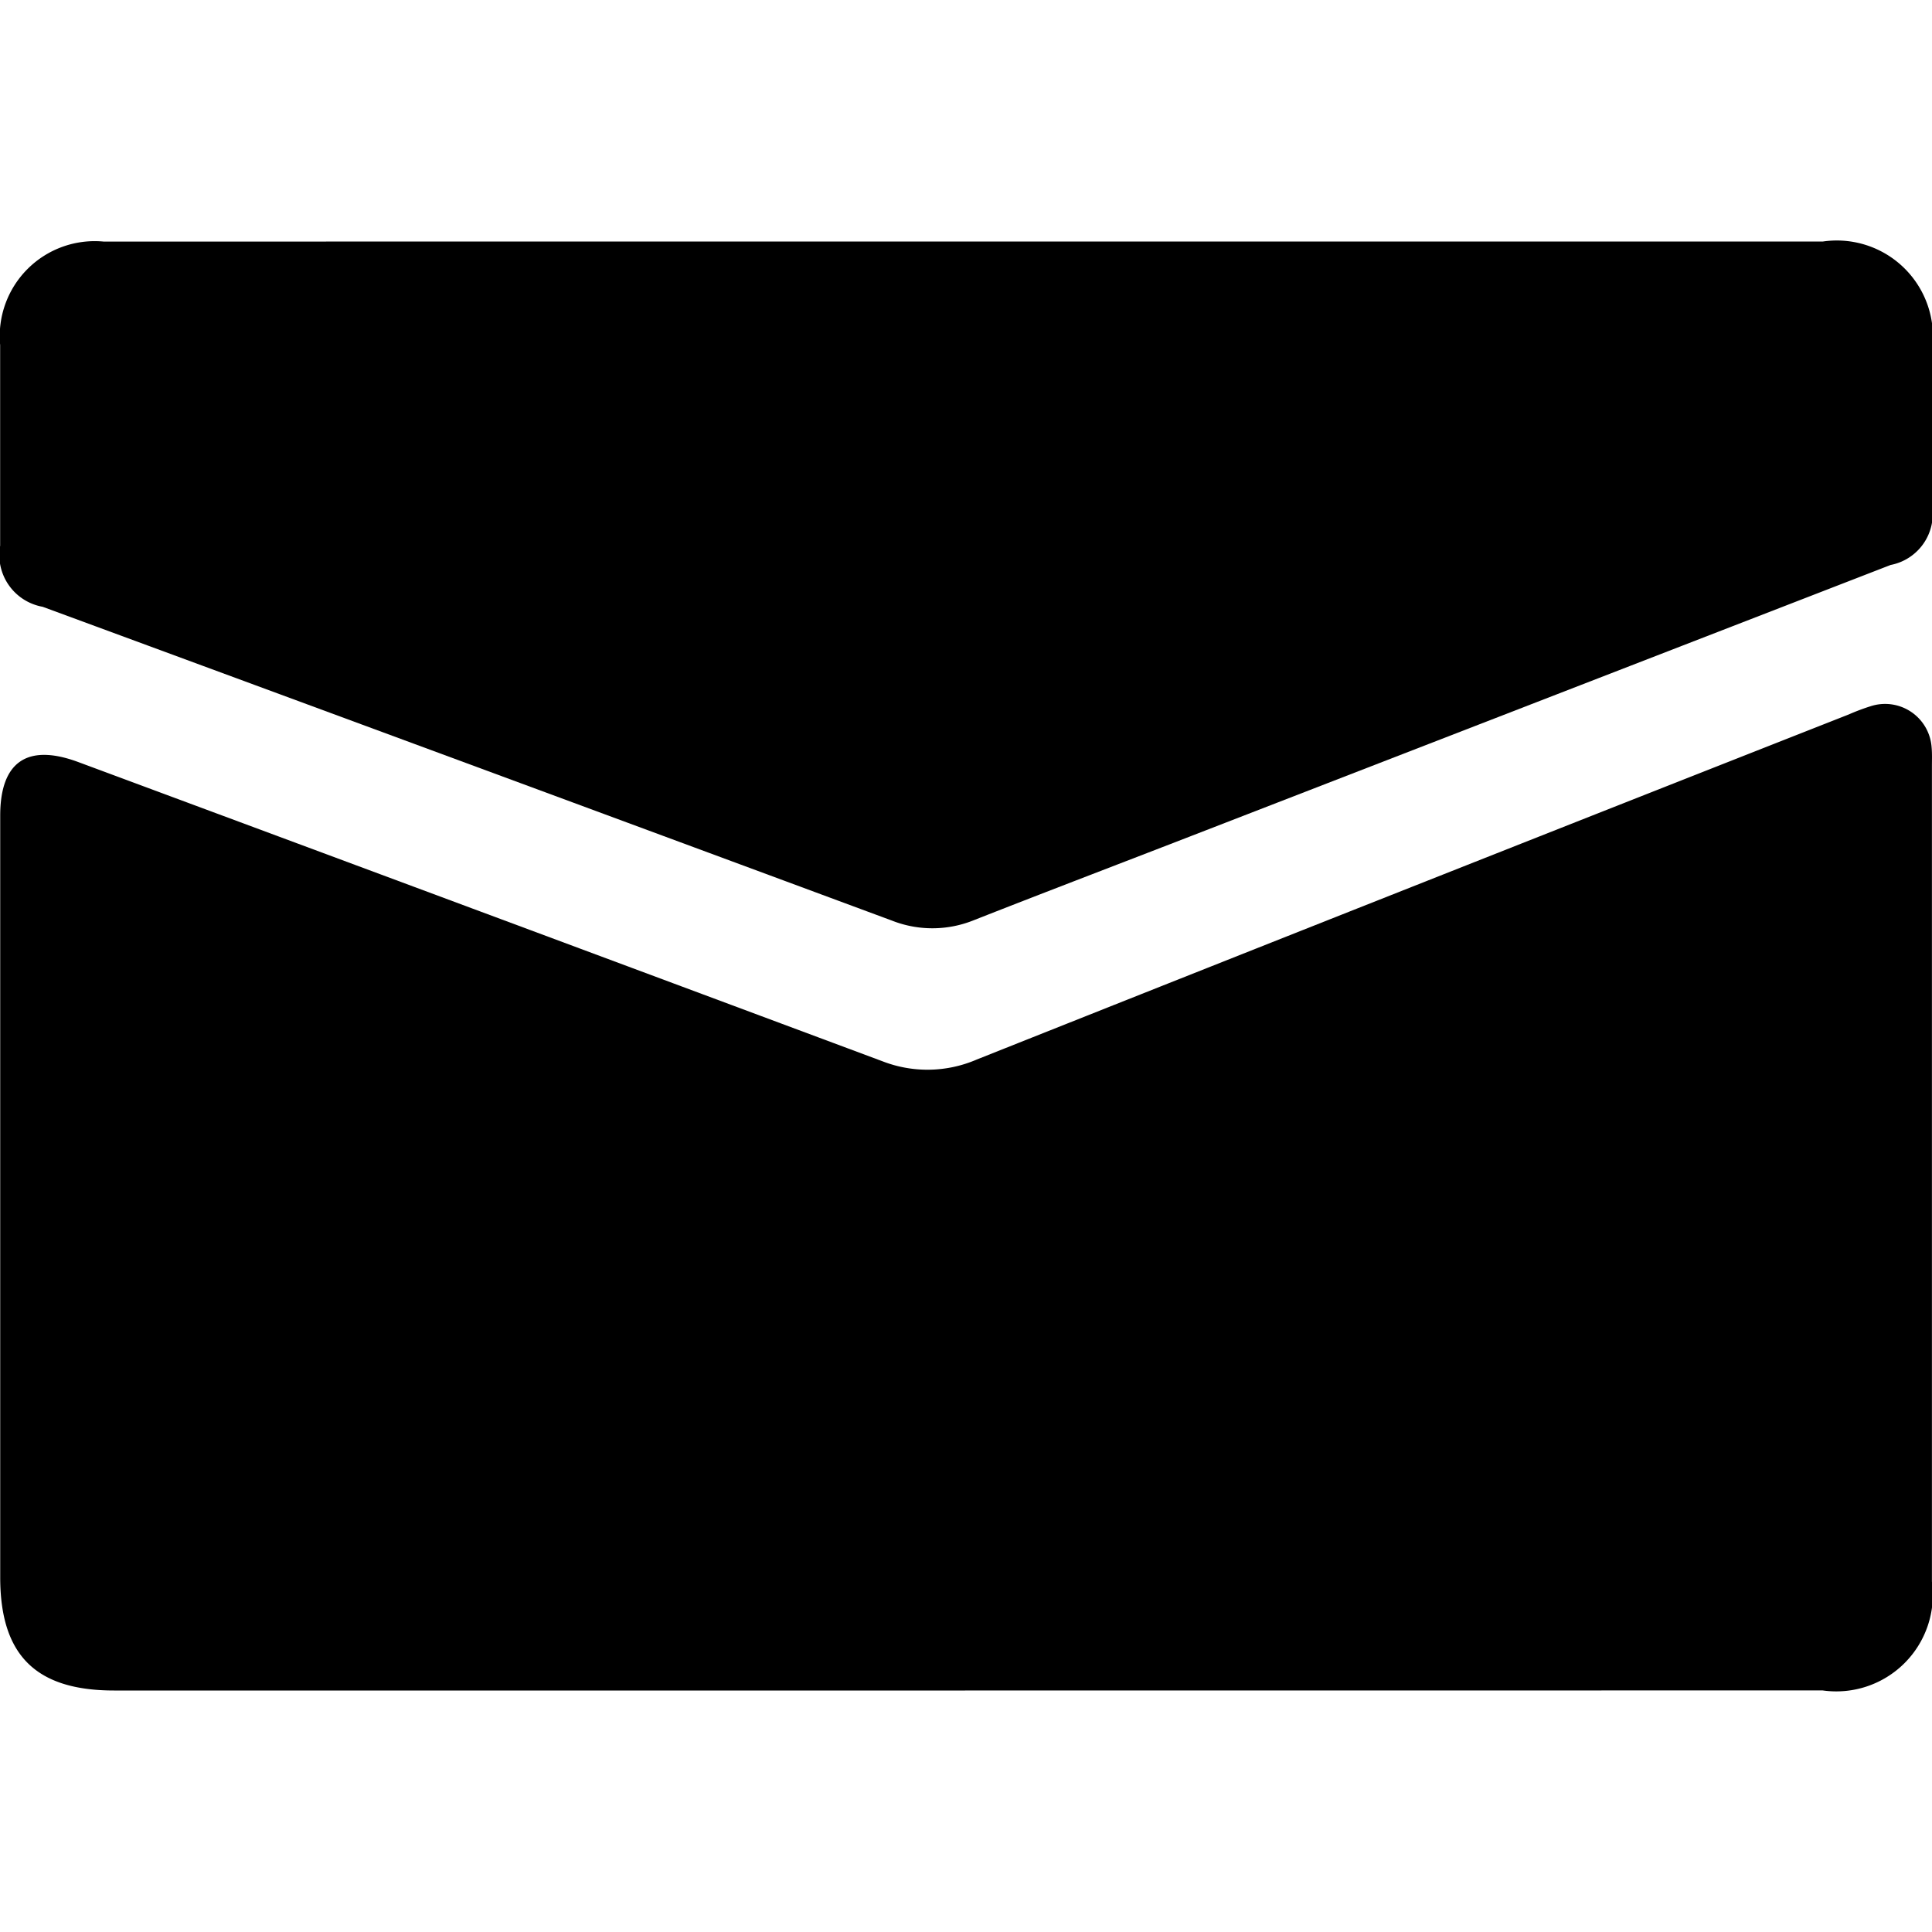
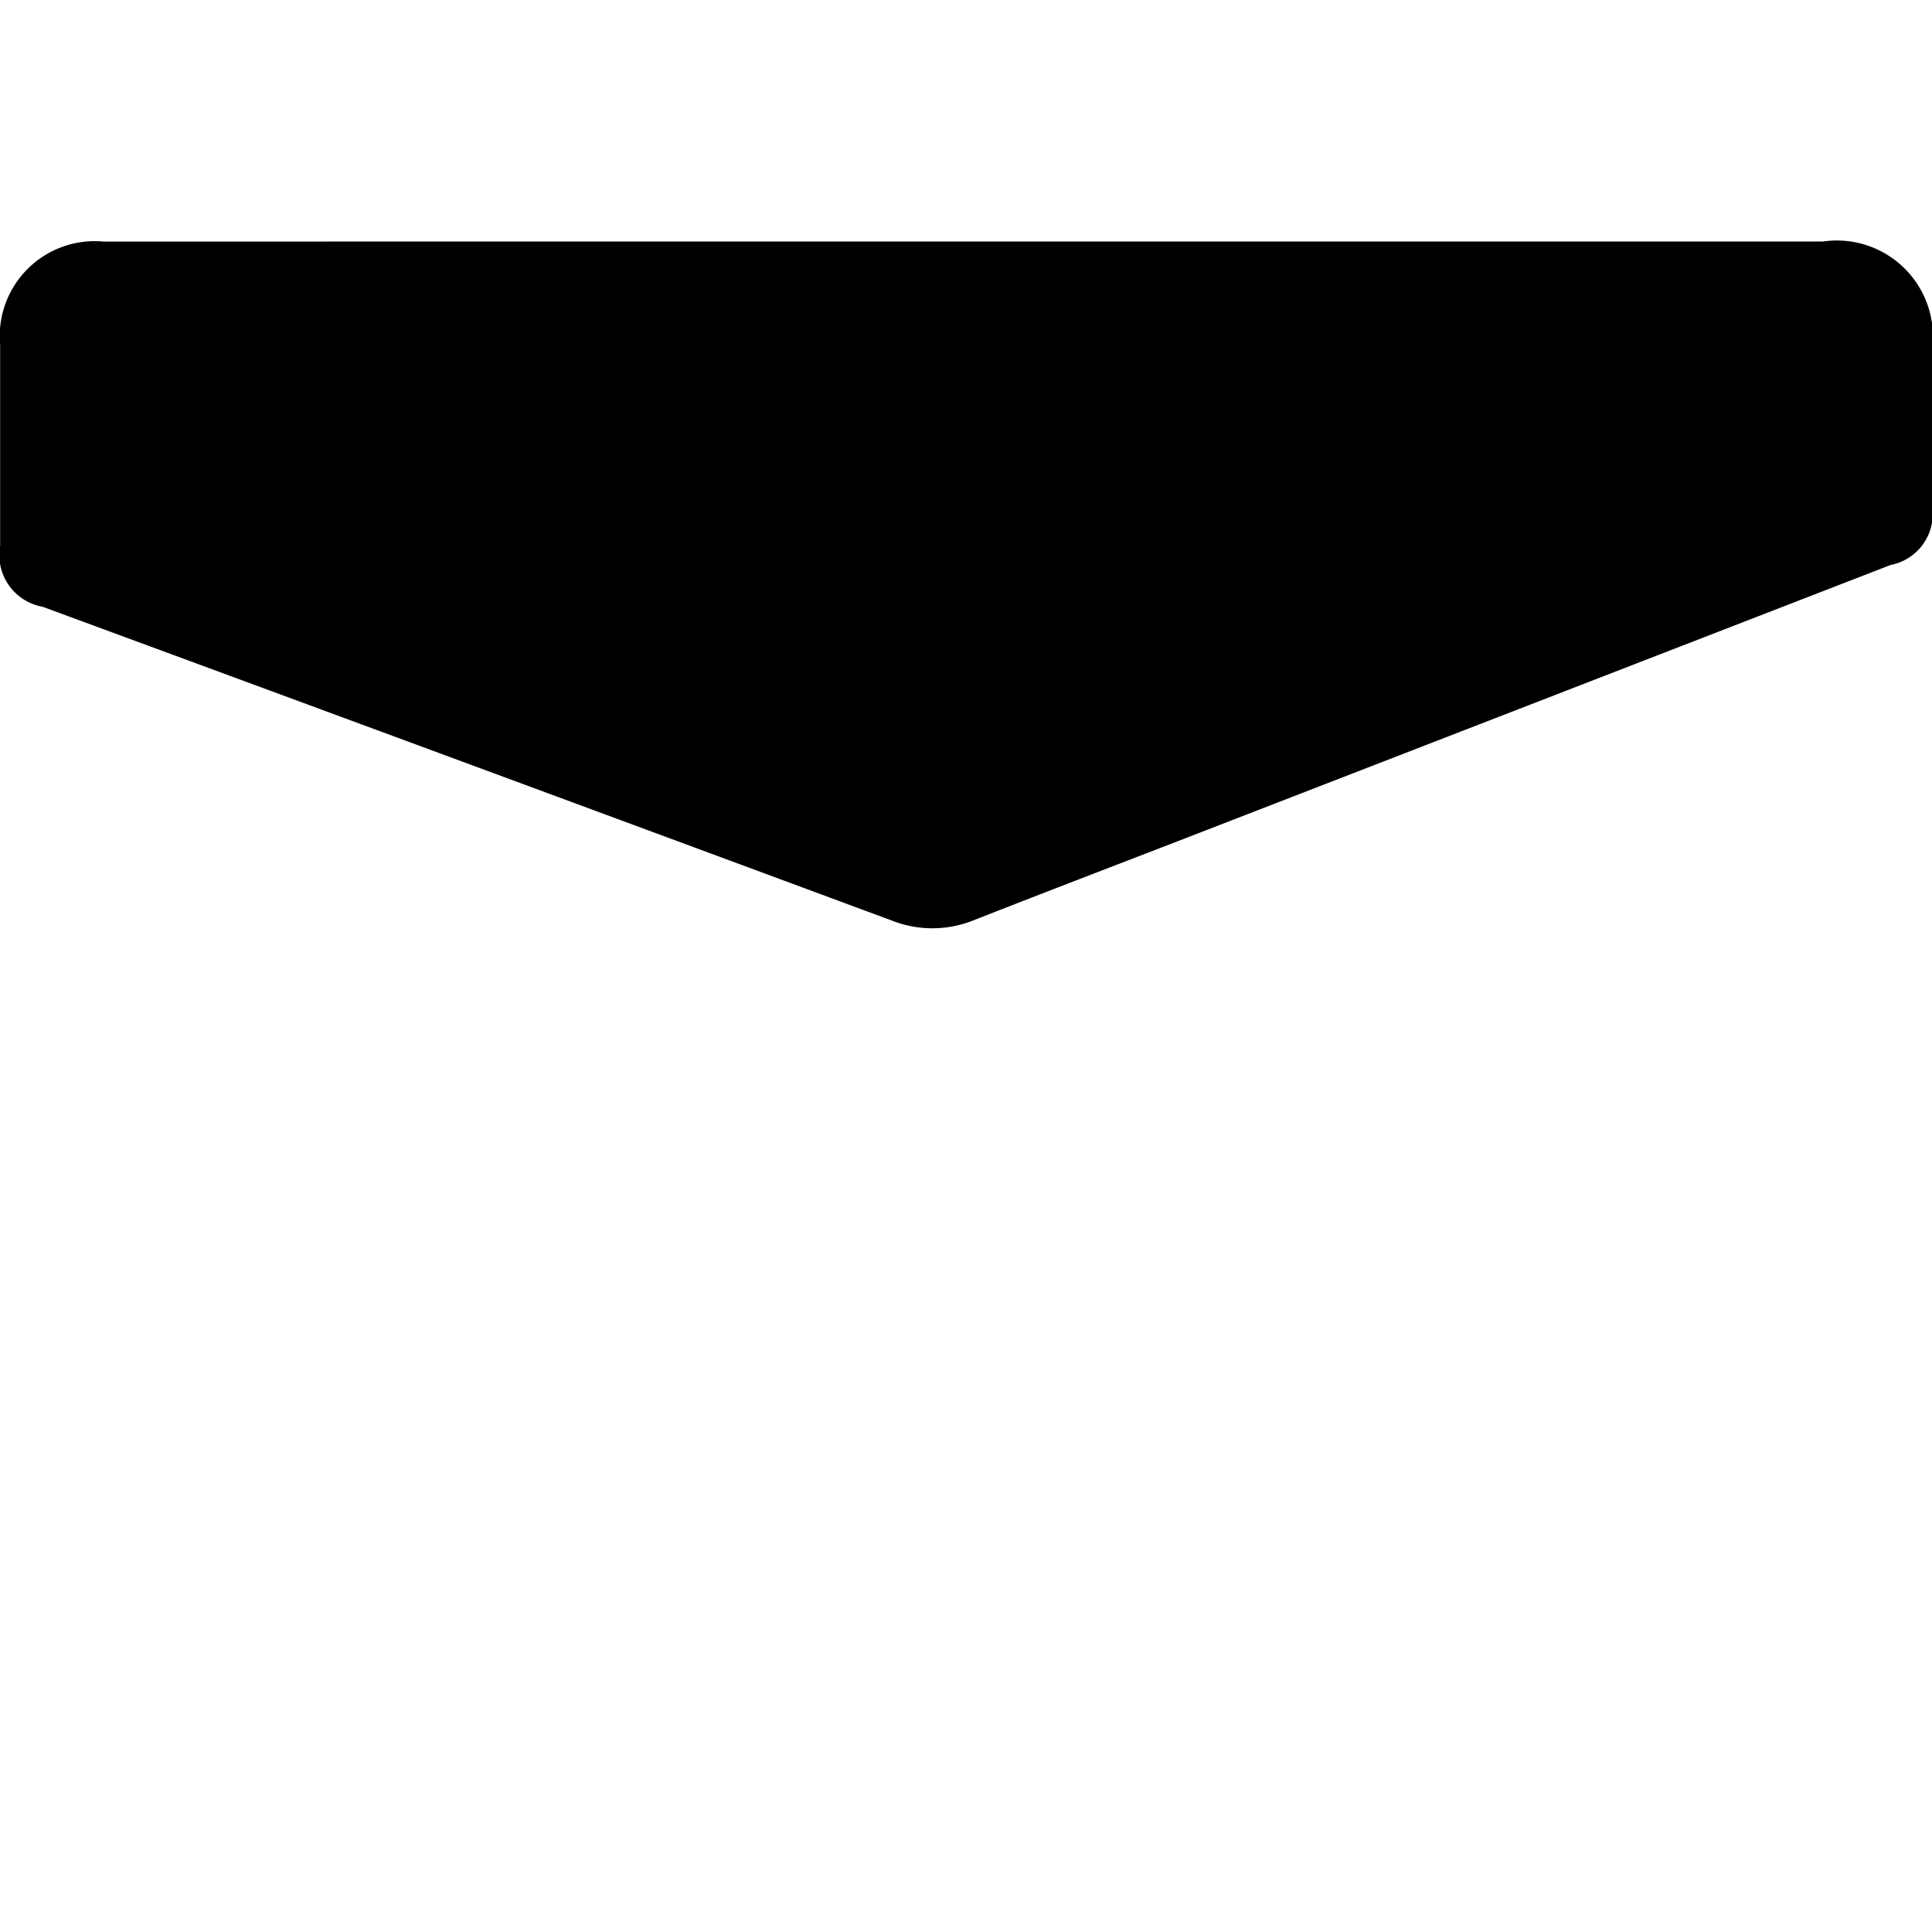
<svg xmlns="http://www.w3.org/2000/svg" width="28" height="28" viewBox="0 0 28 28">
  <g id="icon_email" transform="translate(-612 -29)">
    <g id="icon_nav_email">
      <rect id="范围" width="28" height="28" transform="translate(612 29)" fill="currentColor" opacity="0" />
      <g id="组_17" data-name="组 17" transform="translate(612 32.5)">
-         <path id="路径_23" data-name="路径 23" d="M46.79,45.893H34.456c-1.136,0-1.65-.513-1.65-1.641V33.214c0-.782.394-1.052,1.136-.775q5.827,2.163,11.651,4.335a1.8,1.8,0,0,0,1.367-.026q6.313-2.512,12.635-5a3.107,3.107,0,0,1,.322-.121.676.676,0,0,1,.88.591c.009.093.005.187.005.282V44.314a1.4,1.4,0,0,1-1.584,1.578Z" transform="translate(-32.803 -24.893)" fill="currentColor" />
        <path id="路径_24" data-name="路径 24" d="M46.8,27.764H59.224a1.393,1.393,0,0,1,1.58,1.573v2.25a.752.752,0,0,1-.6.865L50.274,36.3c-1.118.434-2.24.861-3.356,1.3a1.6,1.6,0,0,1-1.19.005q-6.15-2.279-12.306-4.547a.762.762,0,0,1-.616-.885q0-1.454,0-2.908a1.377,1.377,0,0,1,1.5-1.5Z" transform="translate(-32.804 -27.764)" fill="currentColor" />
      </g>
    </g>
  </g>
</svg>